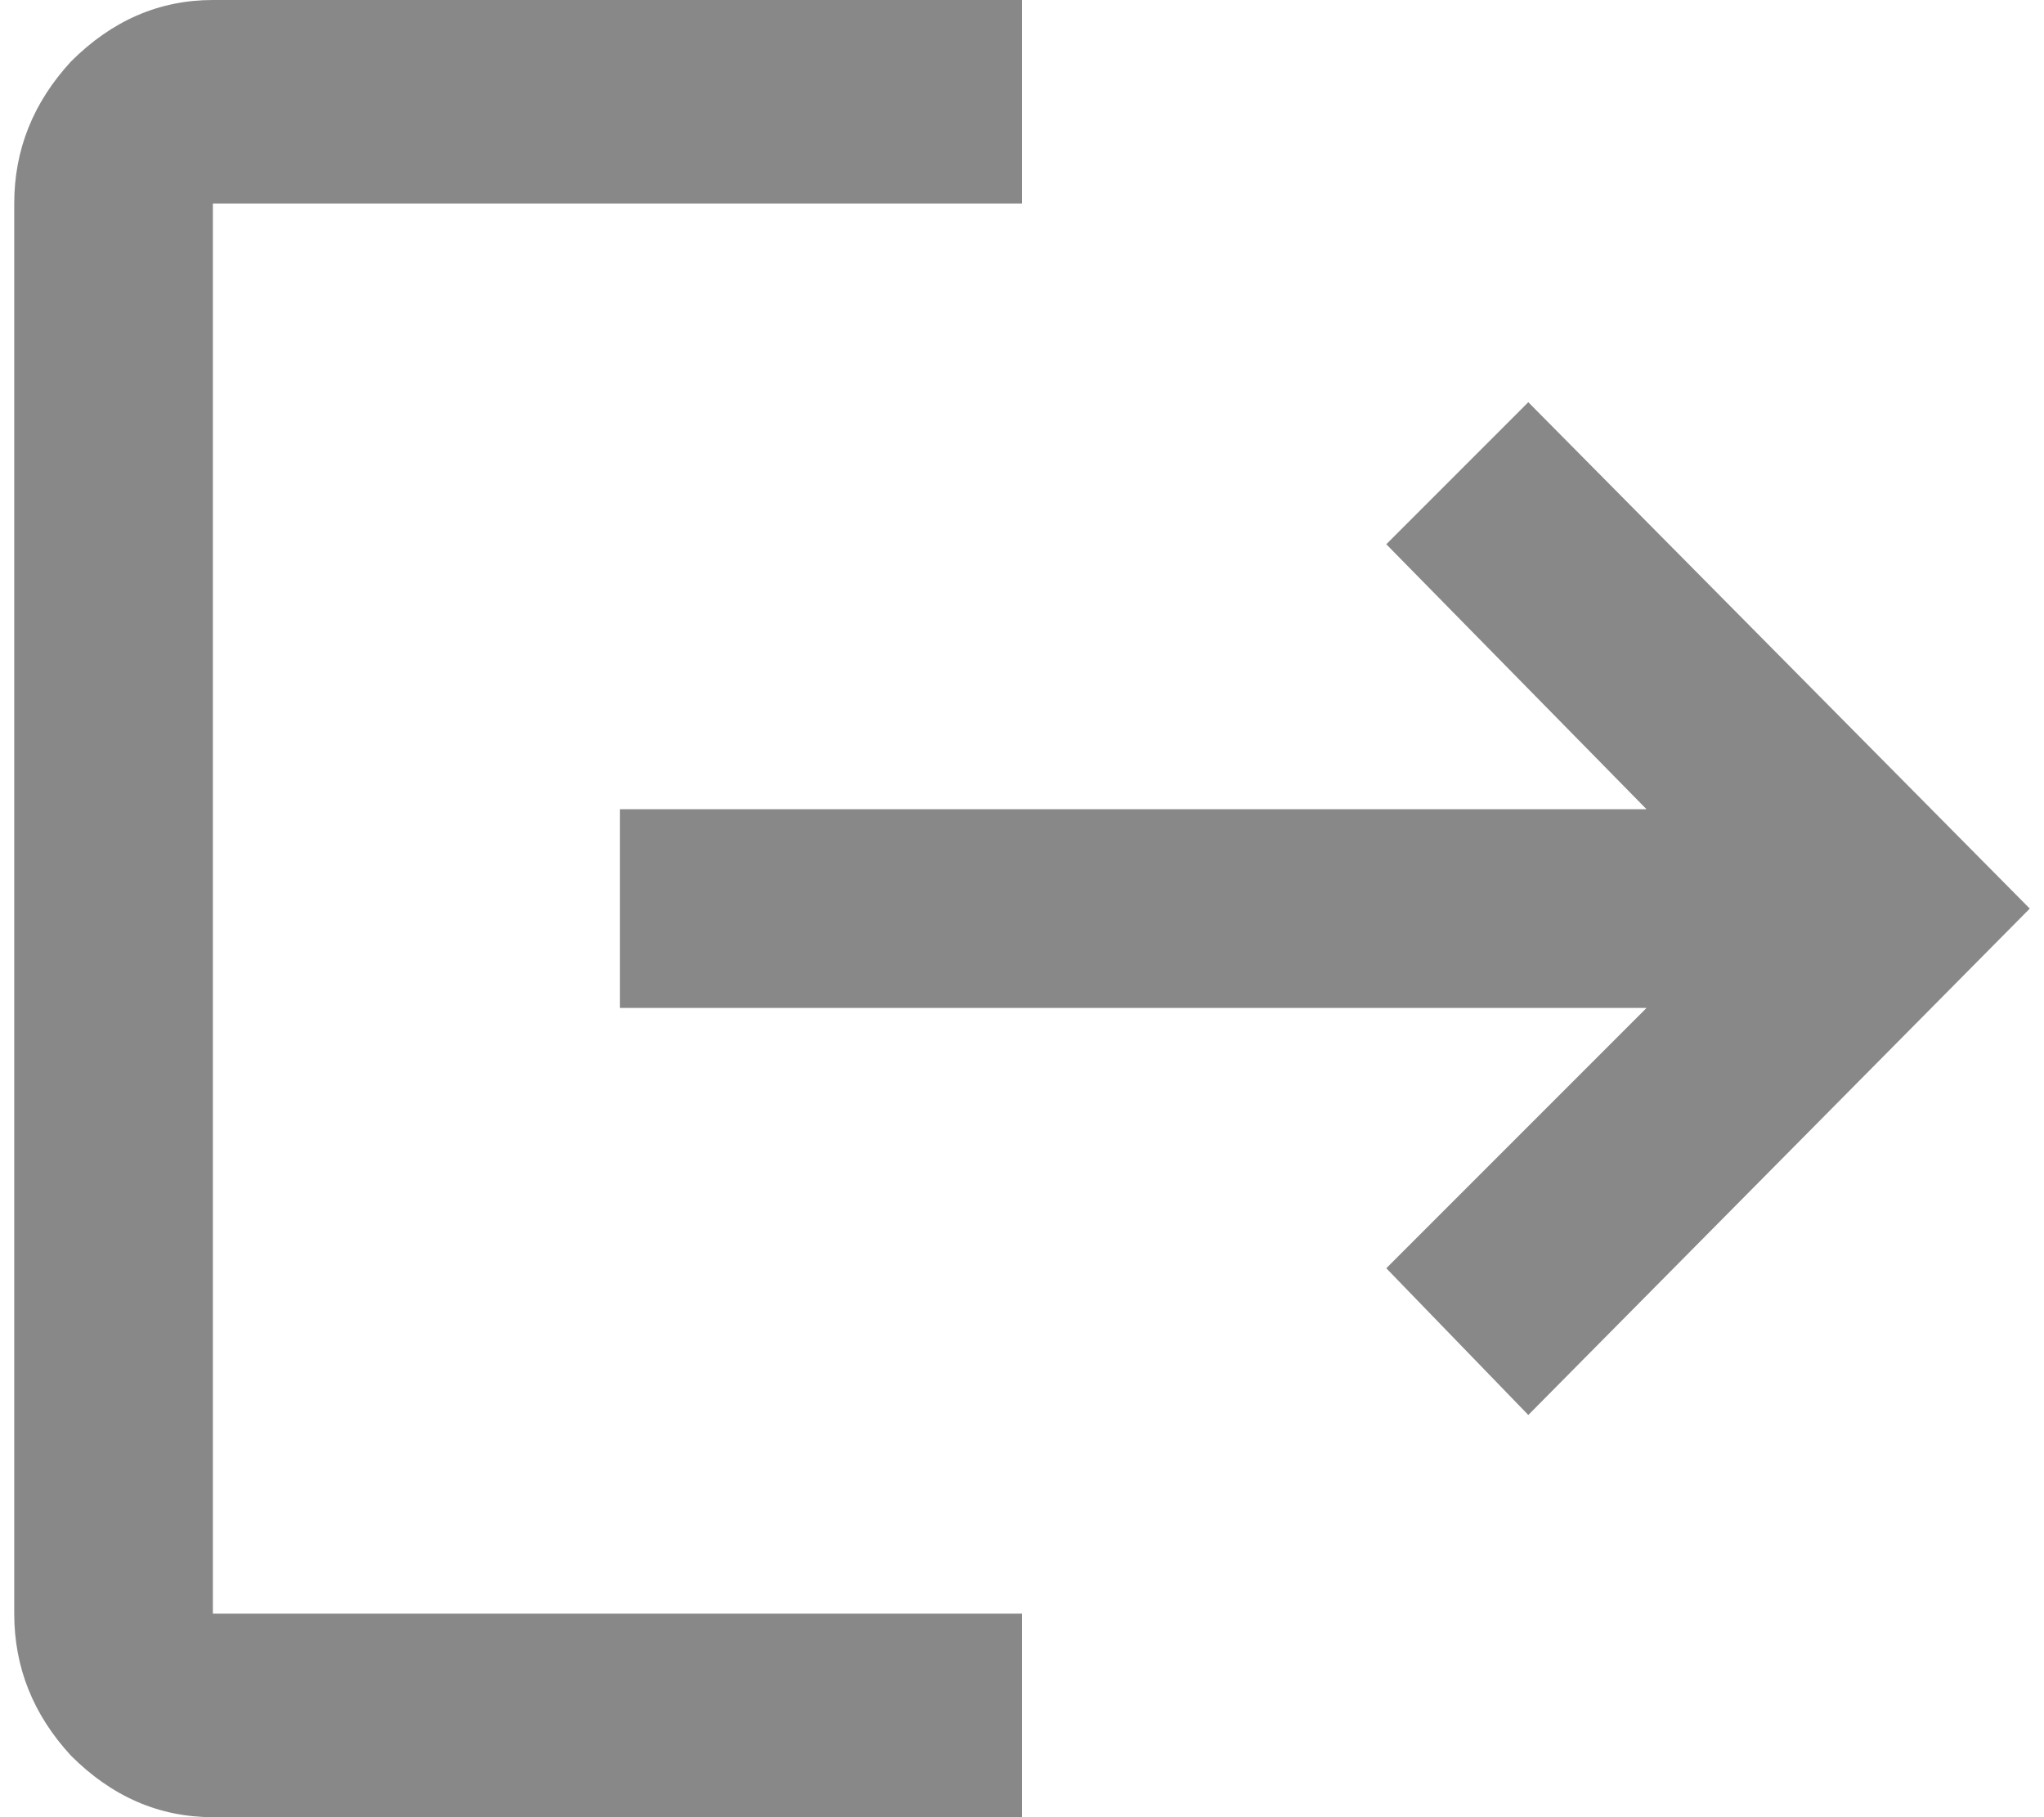
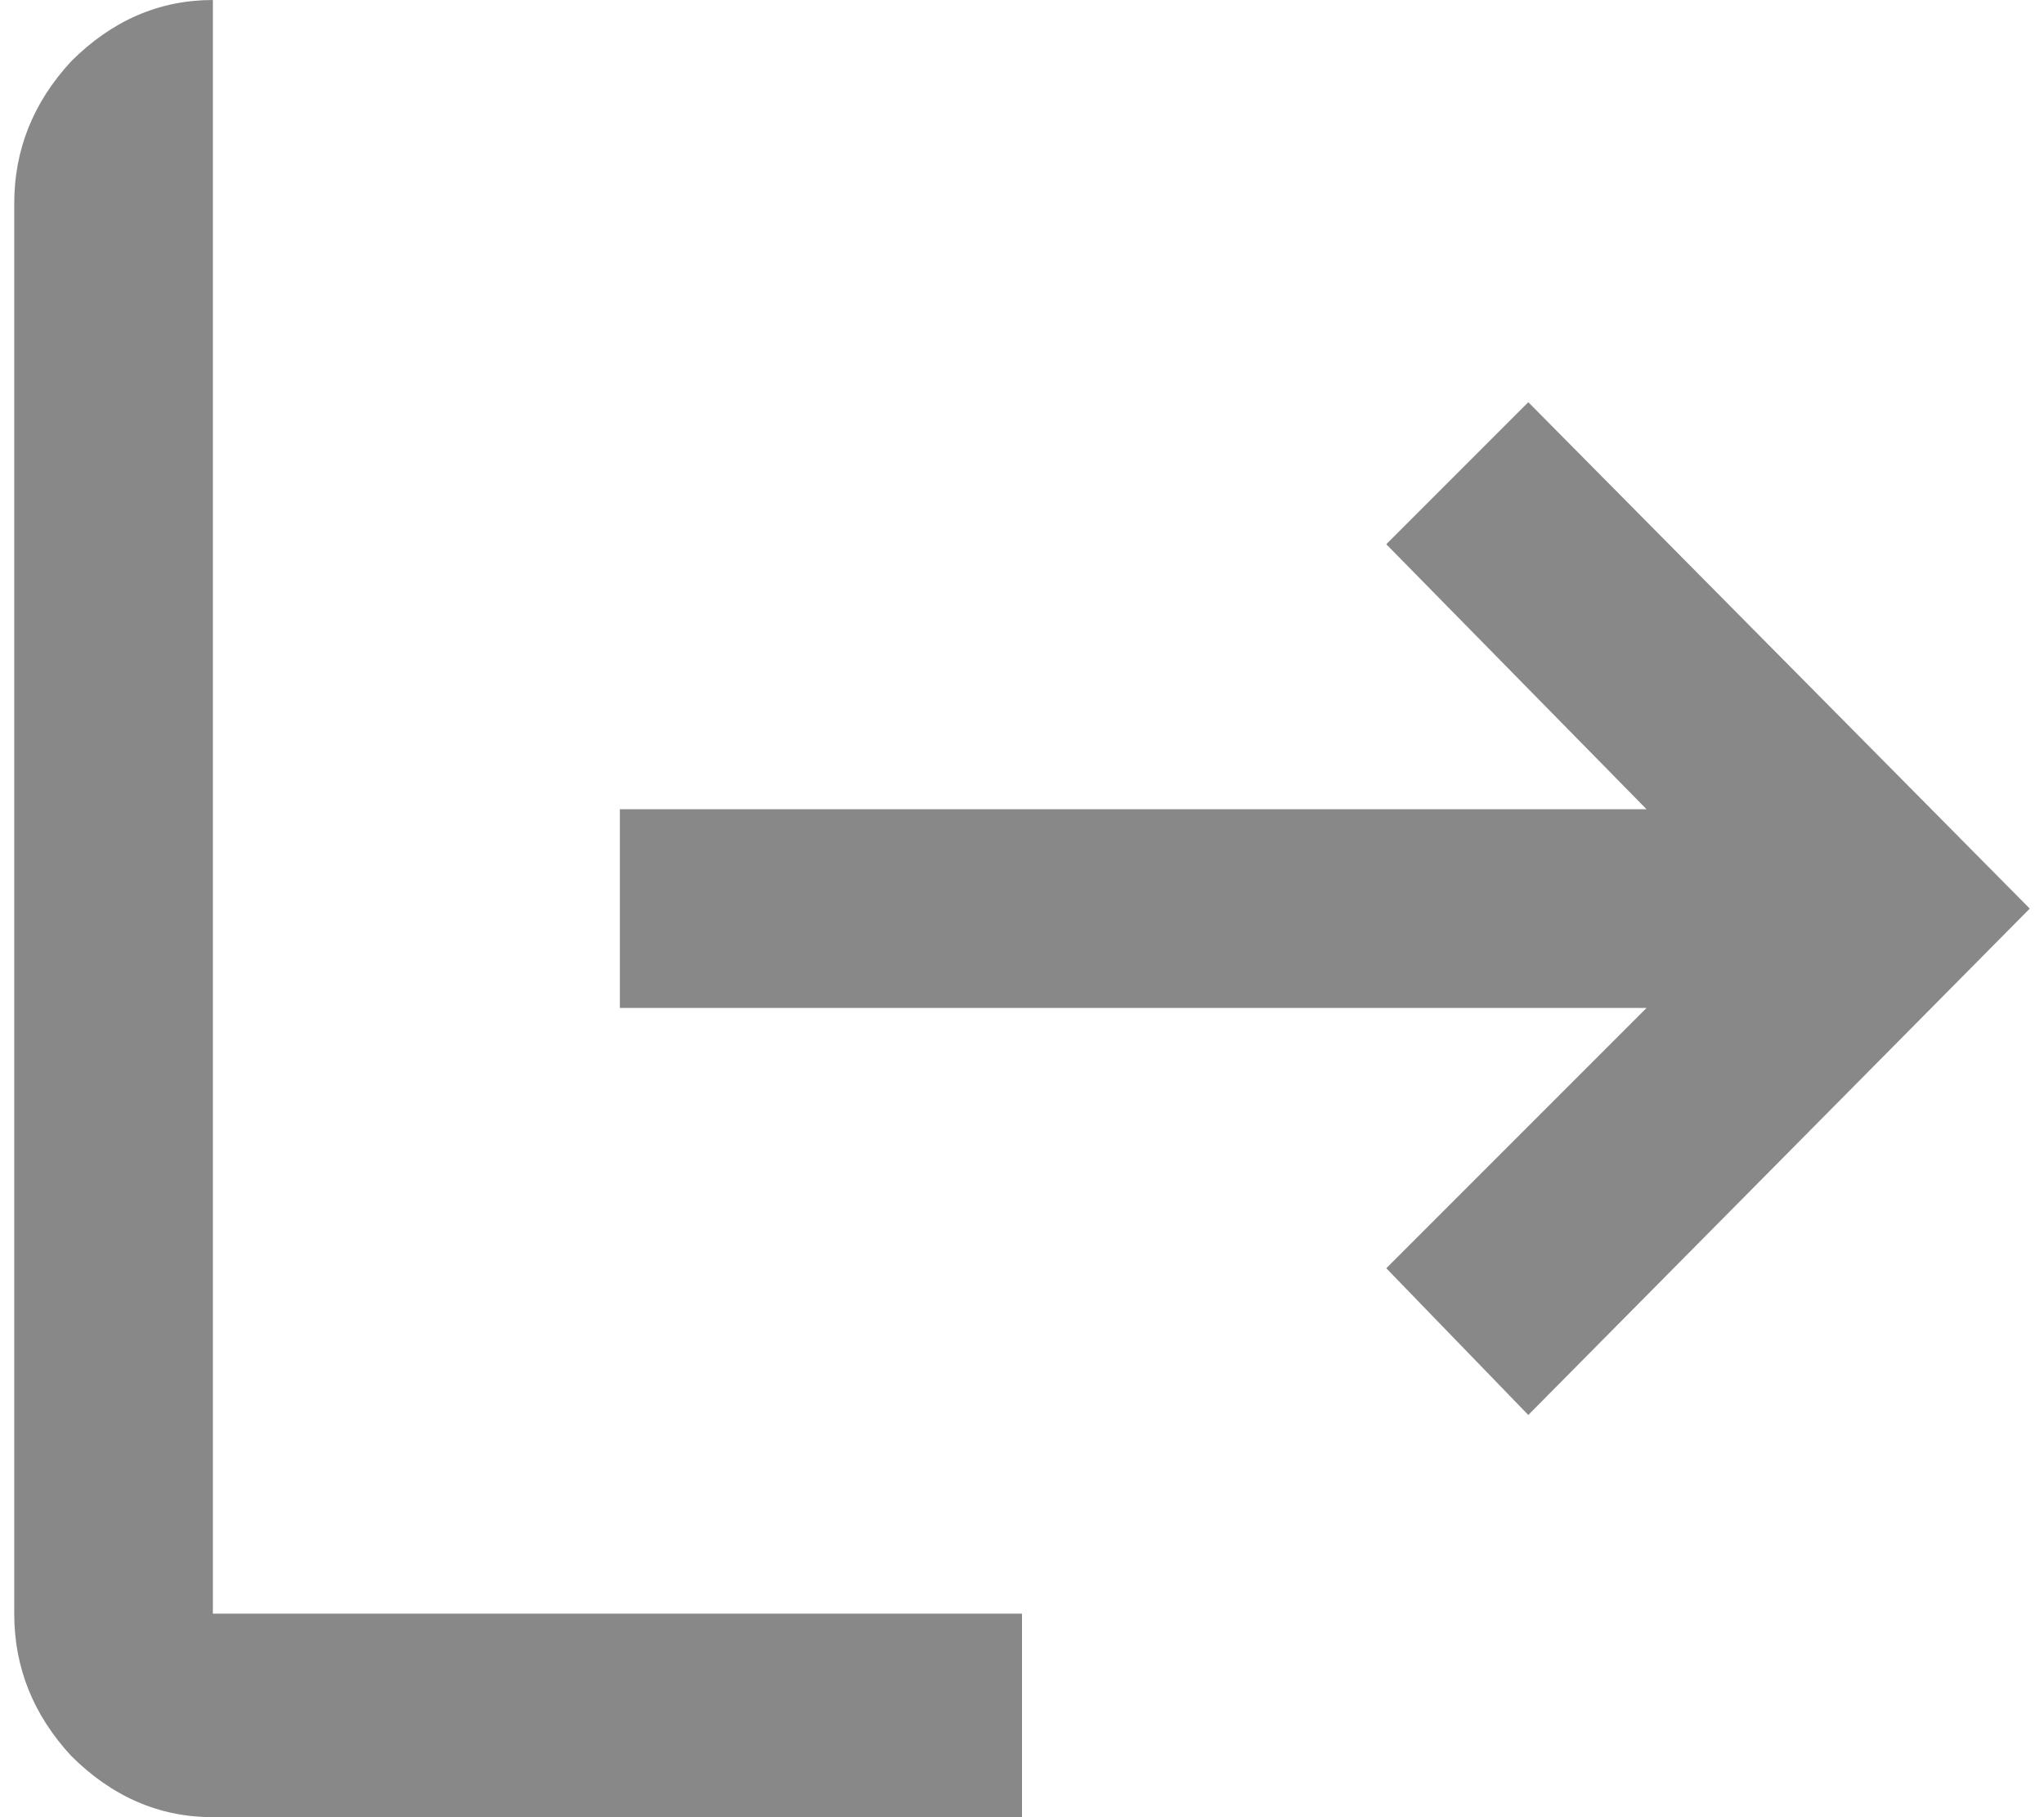
<svg xmlns="http://www.w3.org/2000/svg" width="27" height="24" viewBox="0 0 27 24" fill="none">
-   <path d="M2.812 2.688V21.312H13.5V24H2.812C2.104 24 1.479 23.729 0.938 23.188C0.438 22.646 0.188 22.021 0.188 21.312V2.688C0.188 1.979 0.438 1.354 0.938 0.812C1.479 0.271 2.104 0 2.812 0H13.5V2.688H2.812ZM20.188 5.312L26.812 12L20.188 18.688L18.312 16.75L21.75 13.312H8.188V10.688H21.75L18.312 7.188L20.188 5.312Z" fill="#888888" />
+   <path d="M2.812 2.688V21.312H13.5V24H2.812C2.104 24 1.479 23.729 0.938 23.188C0.438 22.646 0.188 22.021 0.188 21.312V2.688C0.188 1.979 0.438 1.354 0.938 0.812C1.479 0.271 2.104 0 2.812 0V2.688H2.812ZM20.188 5.312L26.812 12L20.188 18.688L18.312 16.75L21.75 13.312H8.188V10.688H21.75L18.312 7.188L20.188 5.312Z" fill="#888888" />
</svg>